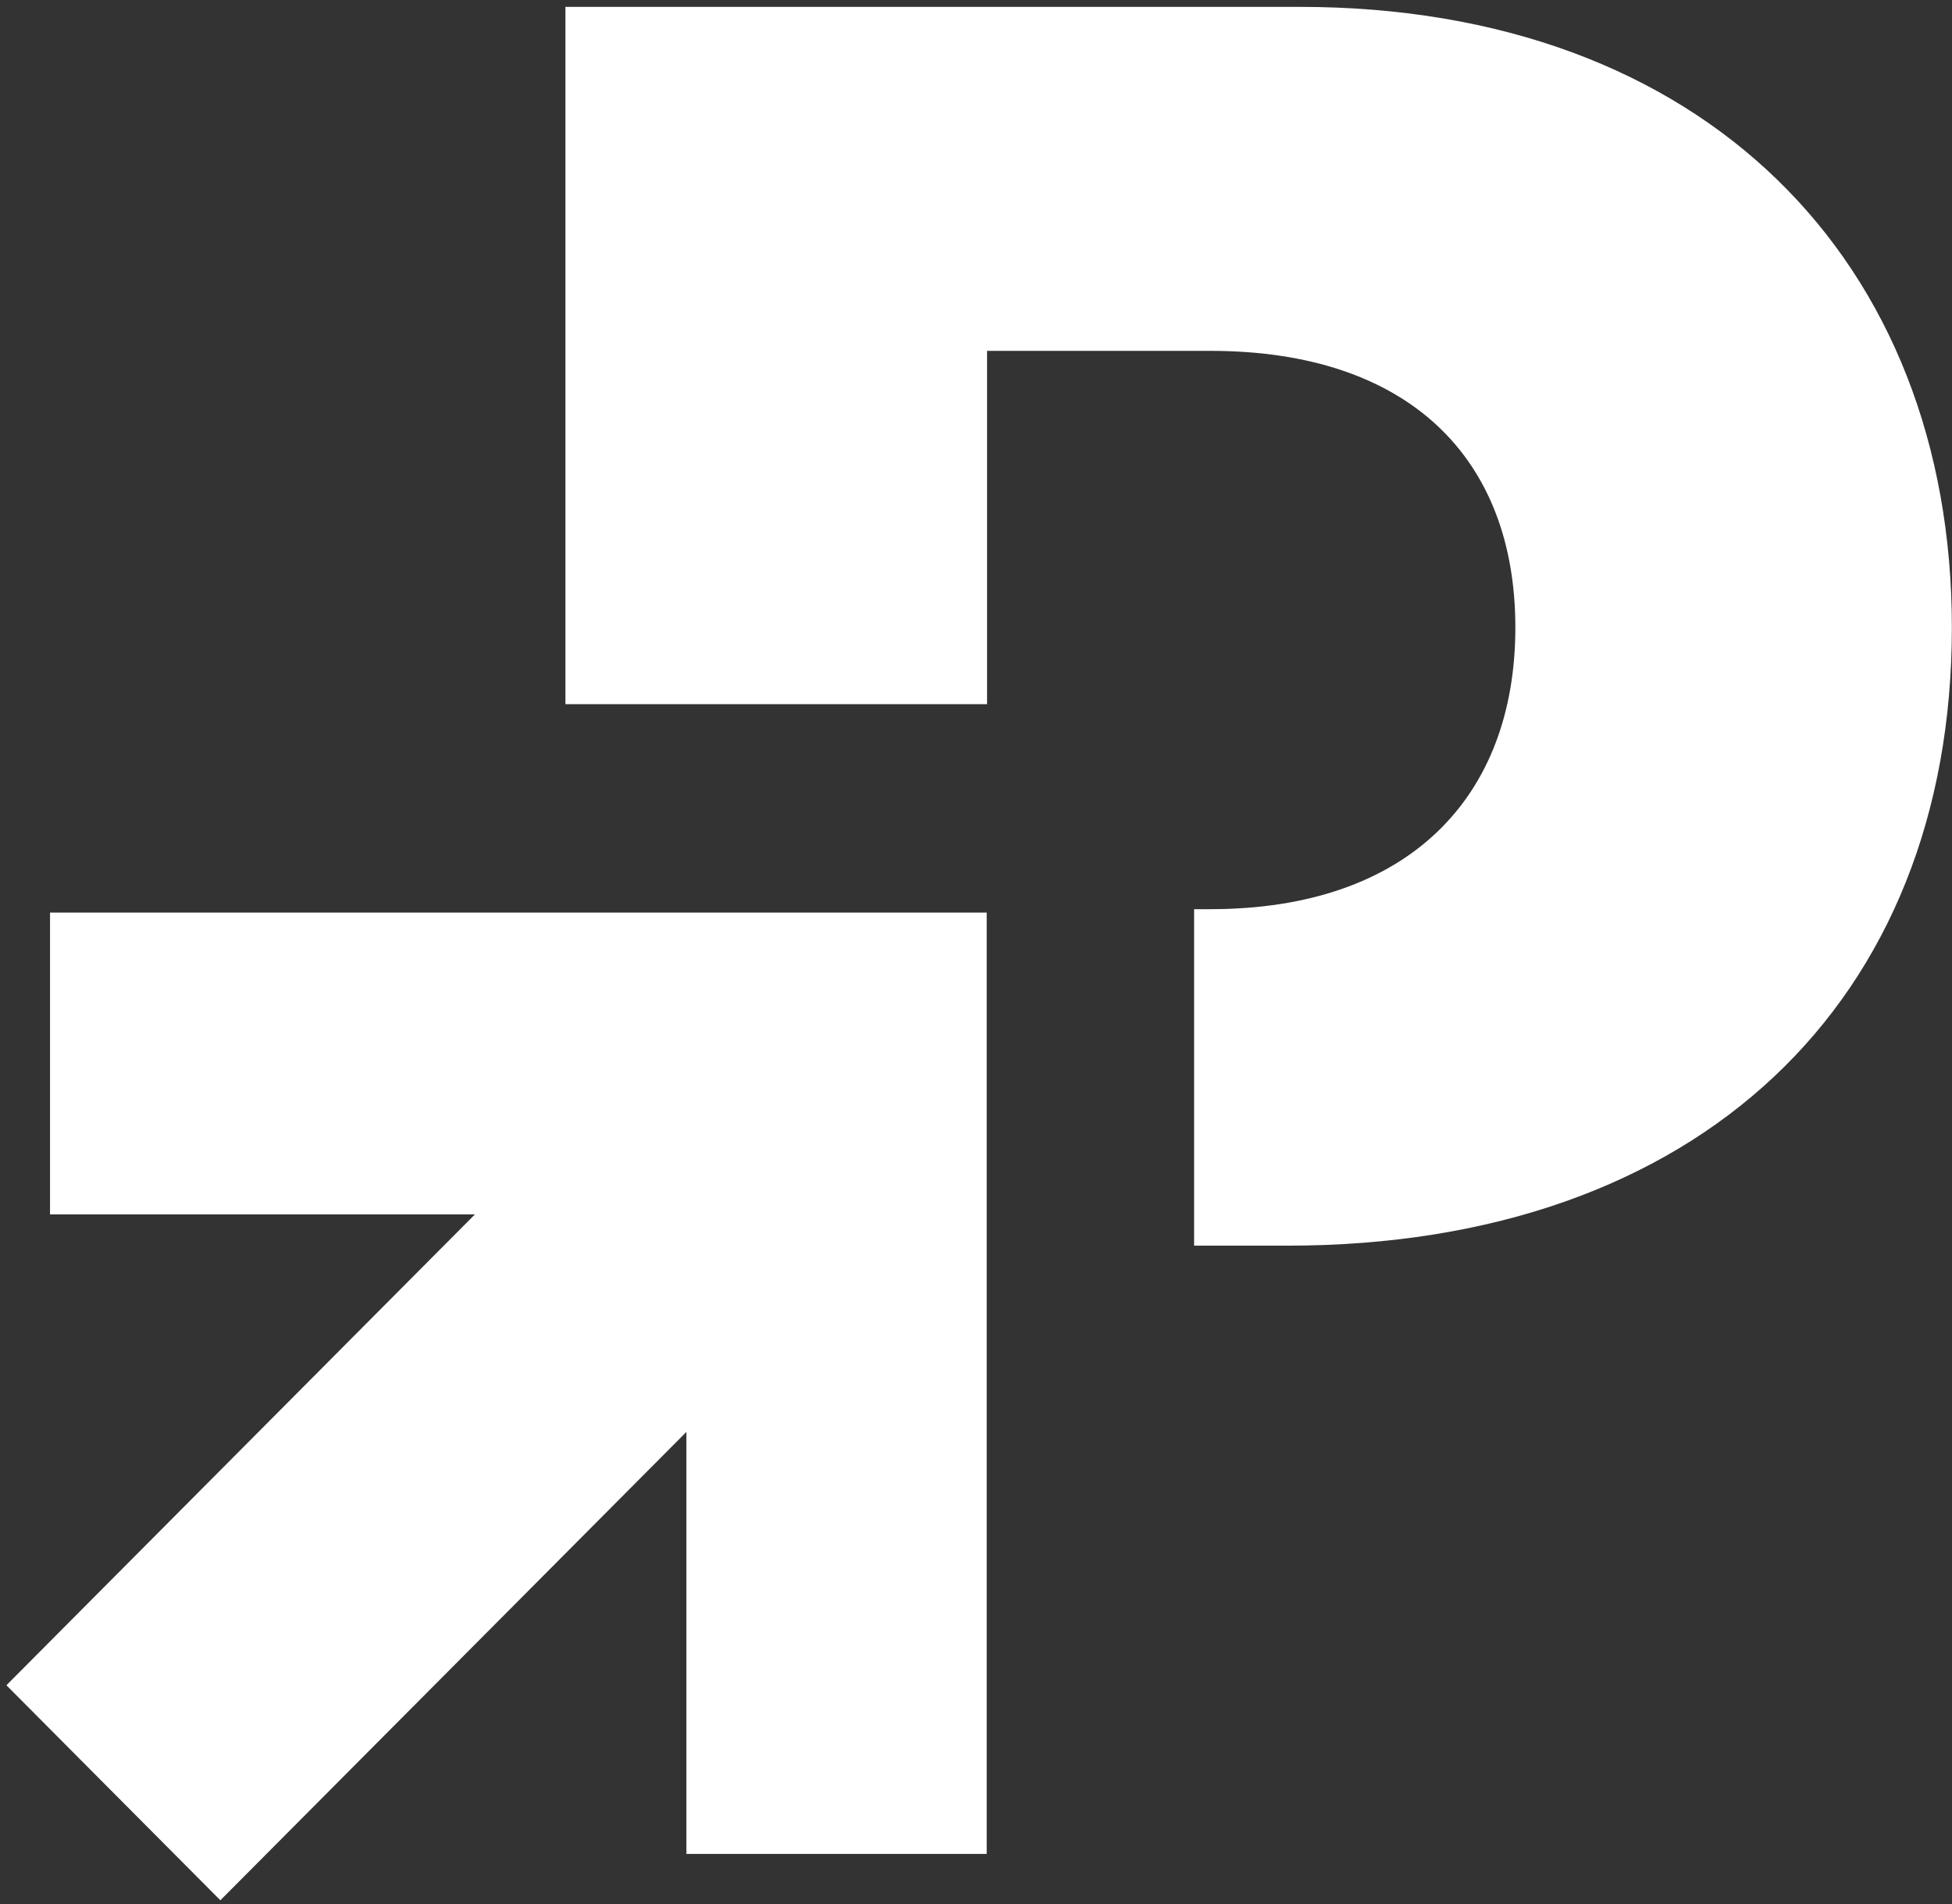
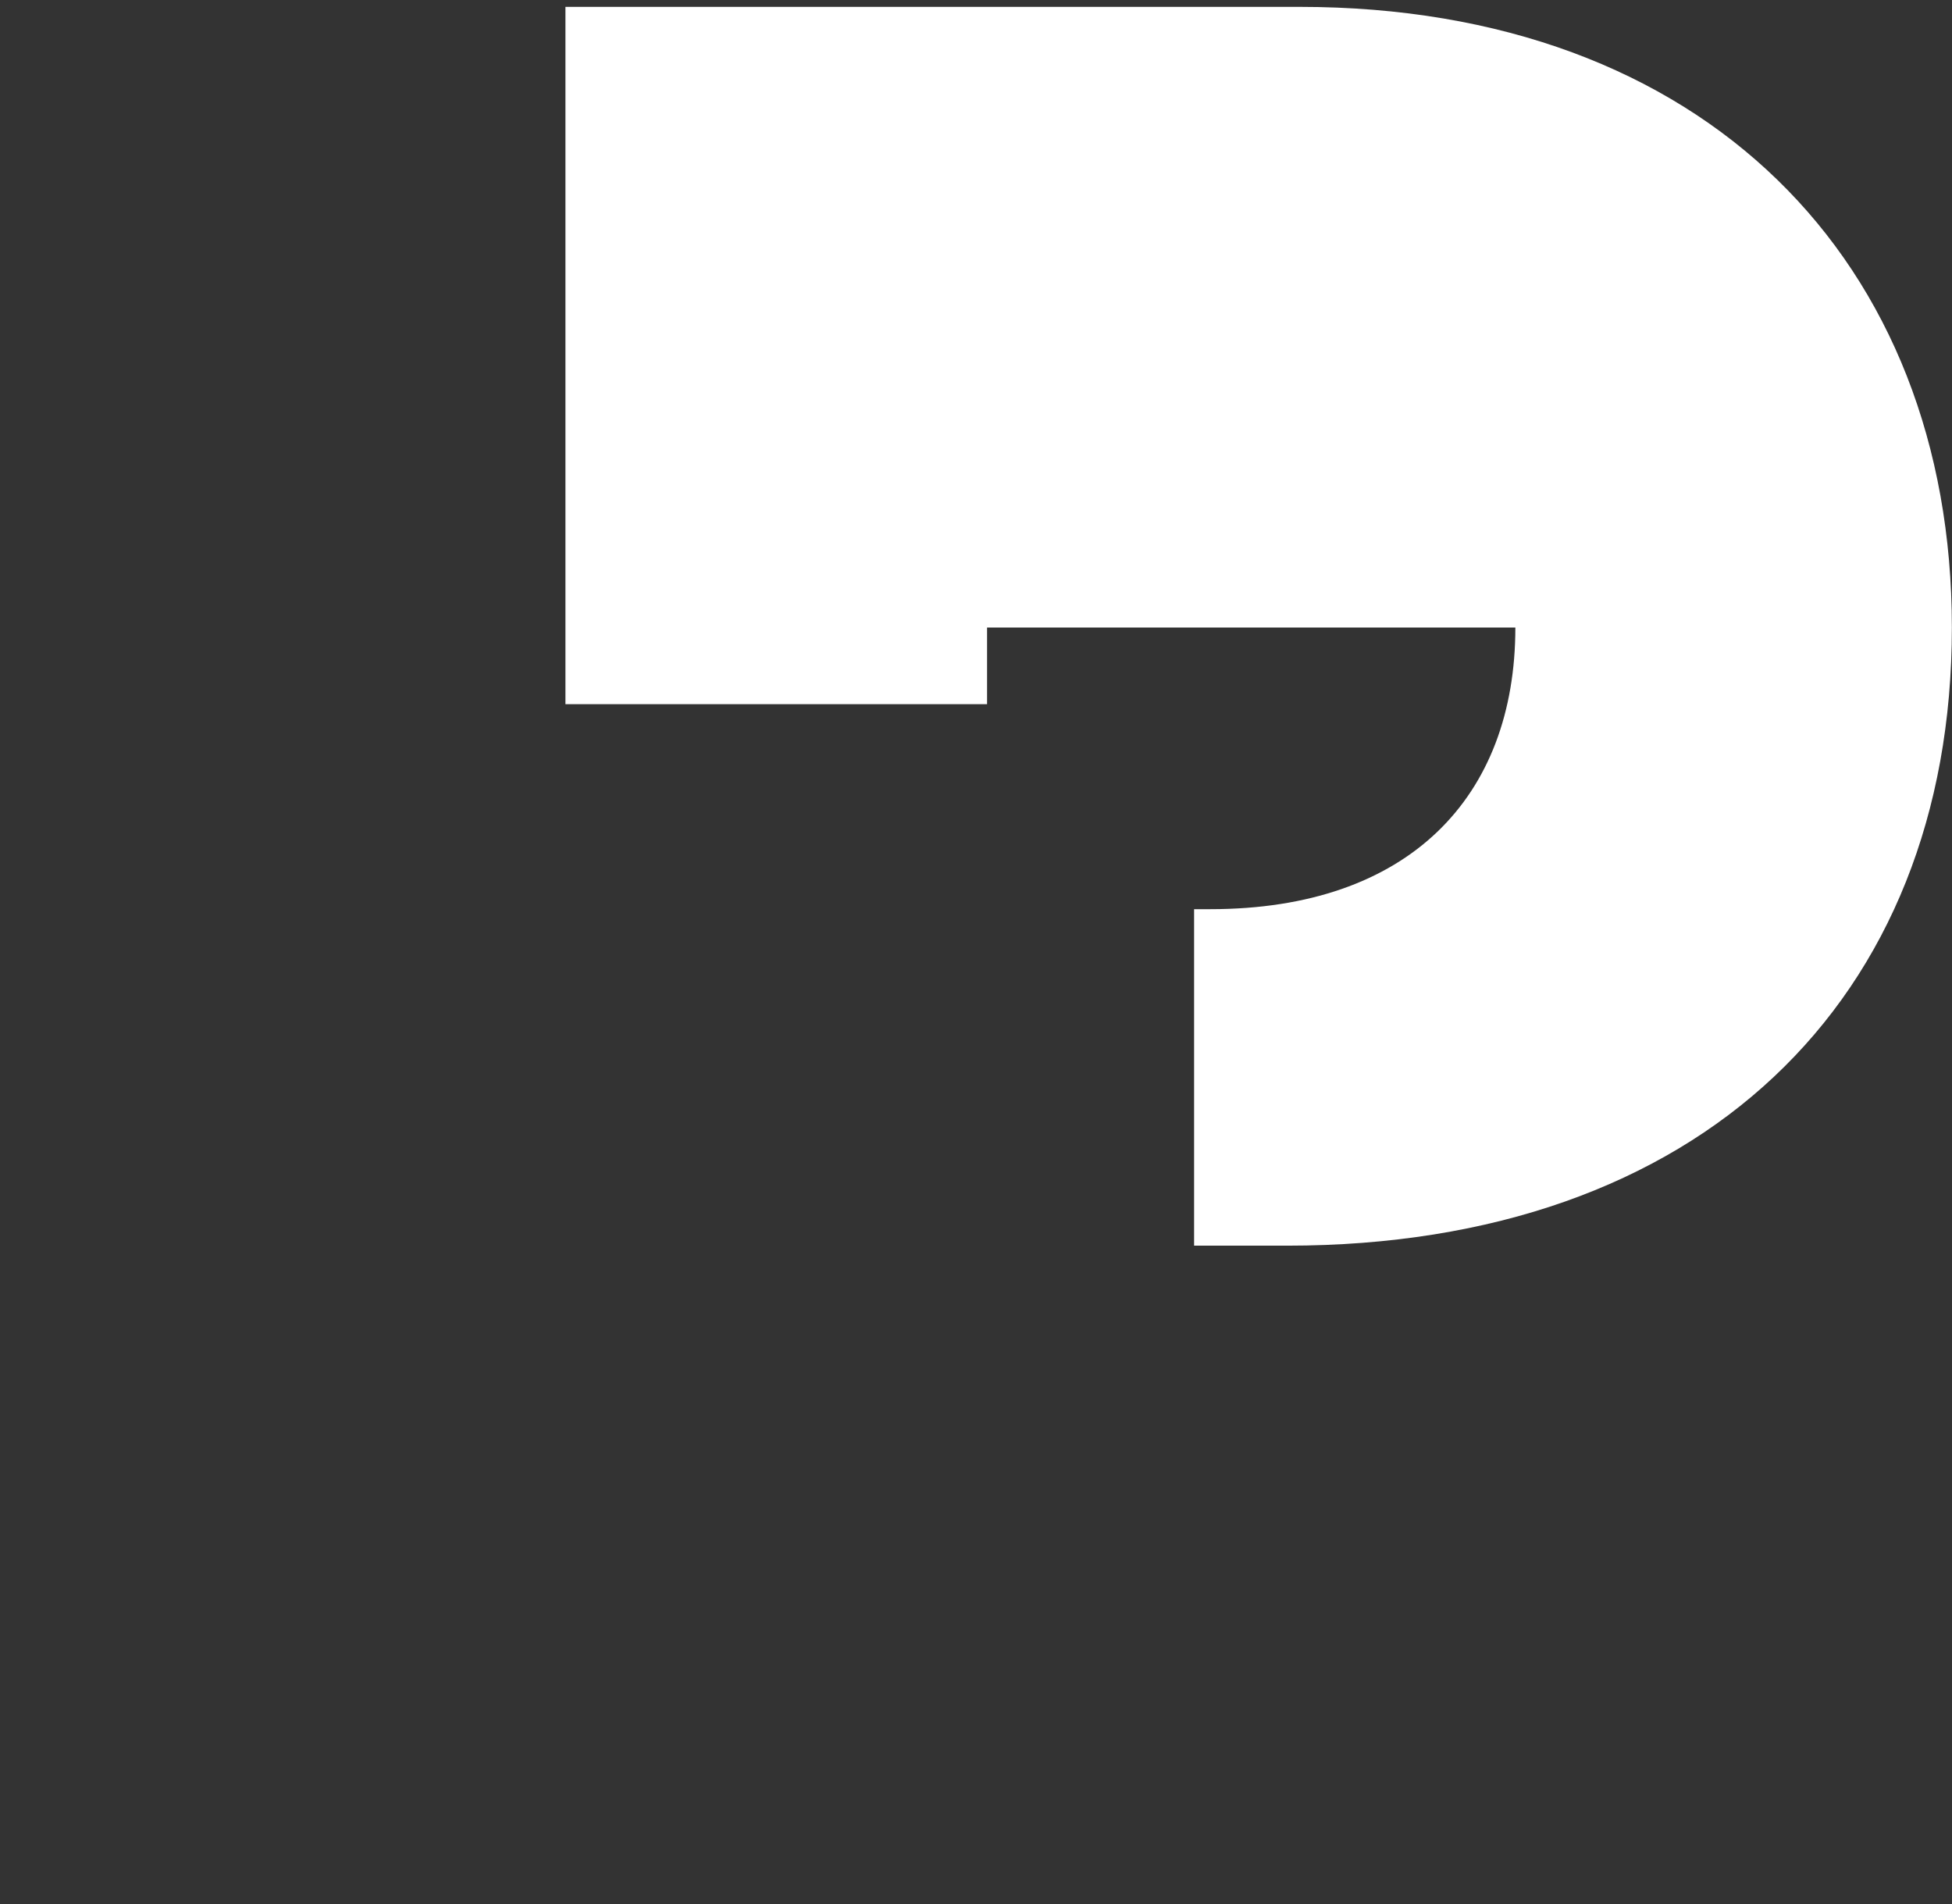
<svg xmlns="http://www.w3.org/2000/svg" width="81" height="79" viewBox="0 0 81 79" fill="none">
  <rect x="0" y="0" width="81" height="79" fill="#333333" stroke="none" />
  <g clip-path="url(#clip0_8592_180248)">
-     <path d="M23.463 29.215V0.285H53.927C70.703 0.285 80.995 10.833 80.995 26.034C80.995 41.545 70.497 51.679 53.412 51.679H49.55V37.719H50.222C58.456 37.719 62.881 33.066 62.881 26.034C62.881 19.002 58.456 14.556 50.222 14.556H40.959V29.215H23.463Z" fill="white" />
-     <path d="M40.944 37.86V76.913H28.483V59.406L9.144 78.837L0.266 69.916L19.708 50.381H2.076V37.86H40.944Z" fill="white" />
+     <path d="M23.463 29.215V0.285H53.927C70.703 0.285 80.995 10.833 80.995 26.034C80.995 41.545 70.497 51.679 53.412 51.679H49.55V37.719H50.222C58.456 37.719 62.881 33.066 62.881 26.034H40.959V29.215H23.463Z" fill="white" />
  </g>
  <defs>
    <clipPath id="clip0_8592_180248">
      <rect width="81" height="79" fill="white" />
    </clipPath>
  </defs>
</svg>